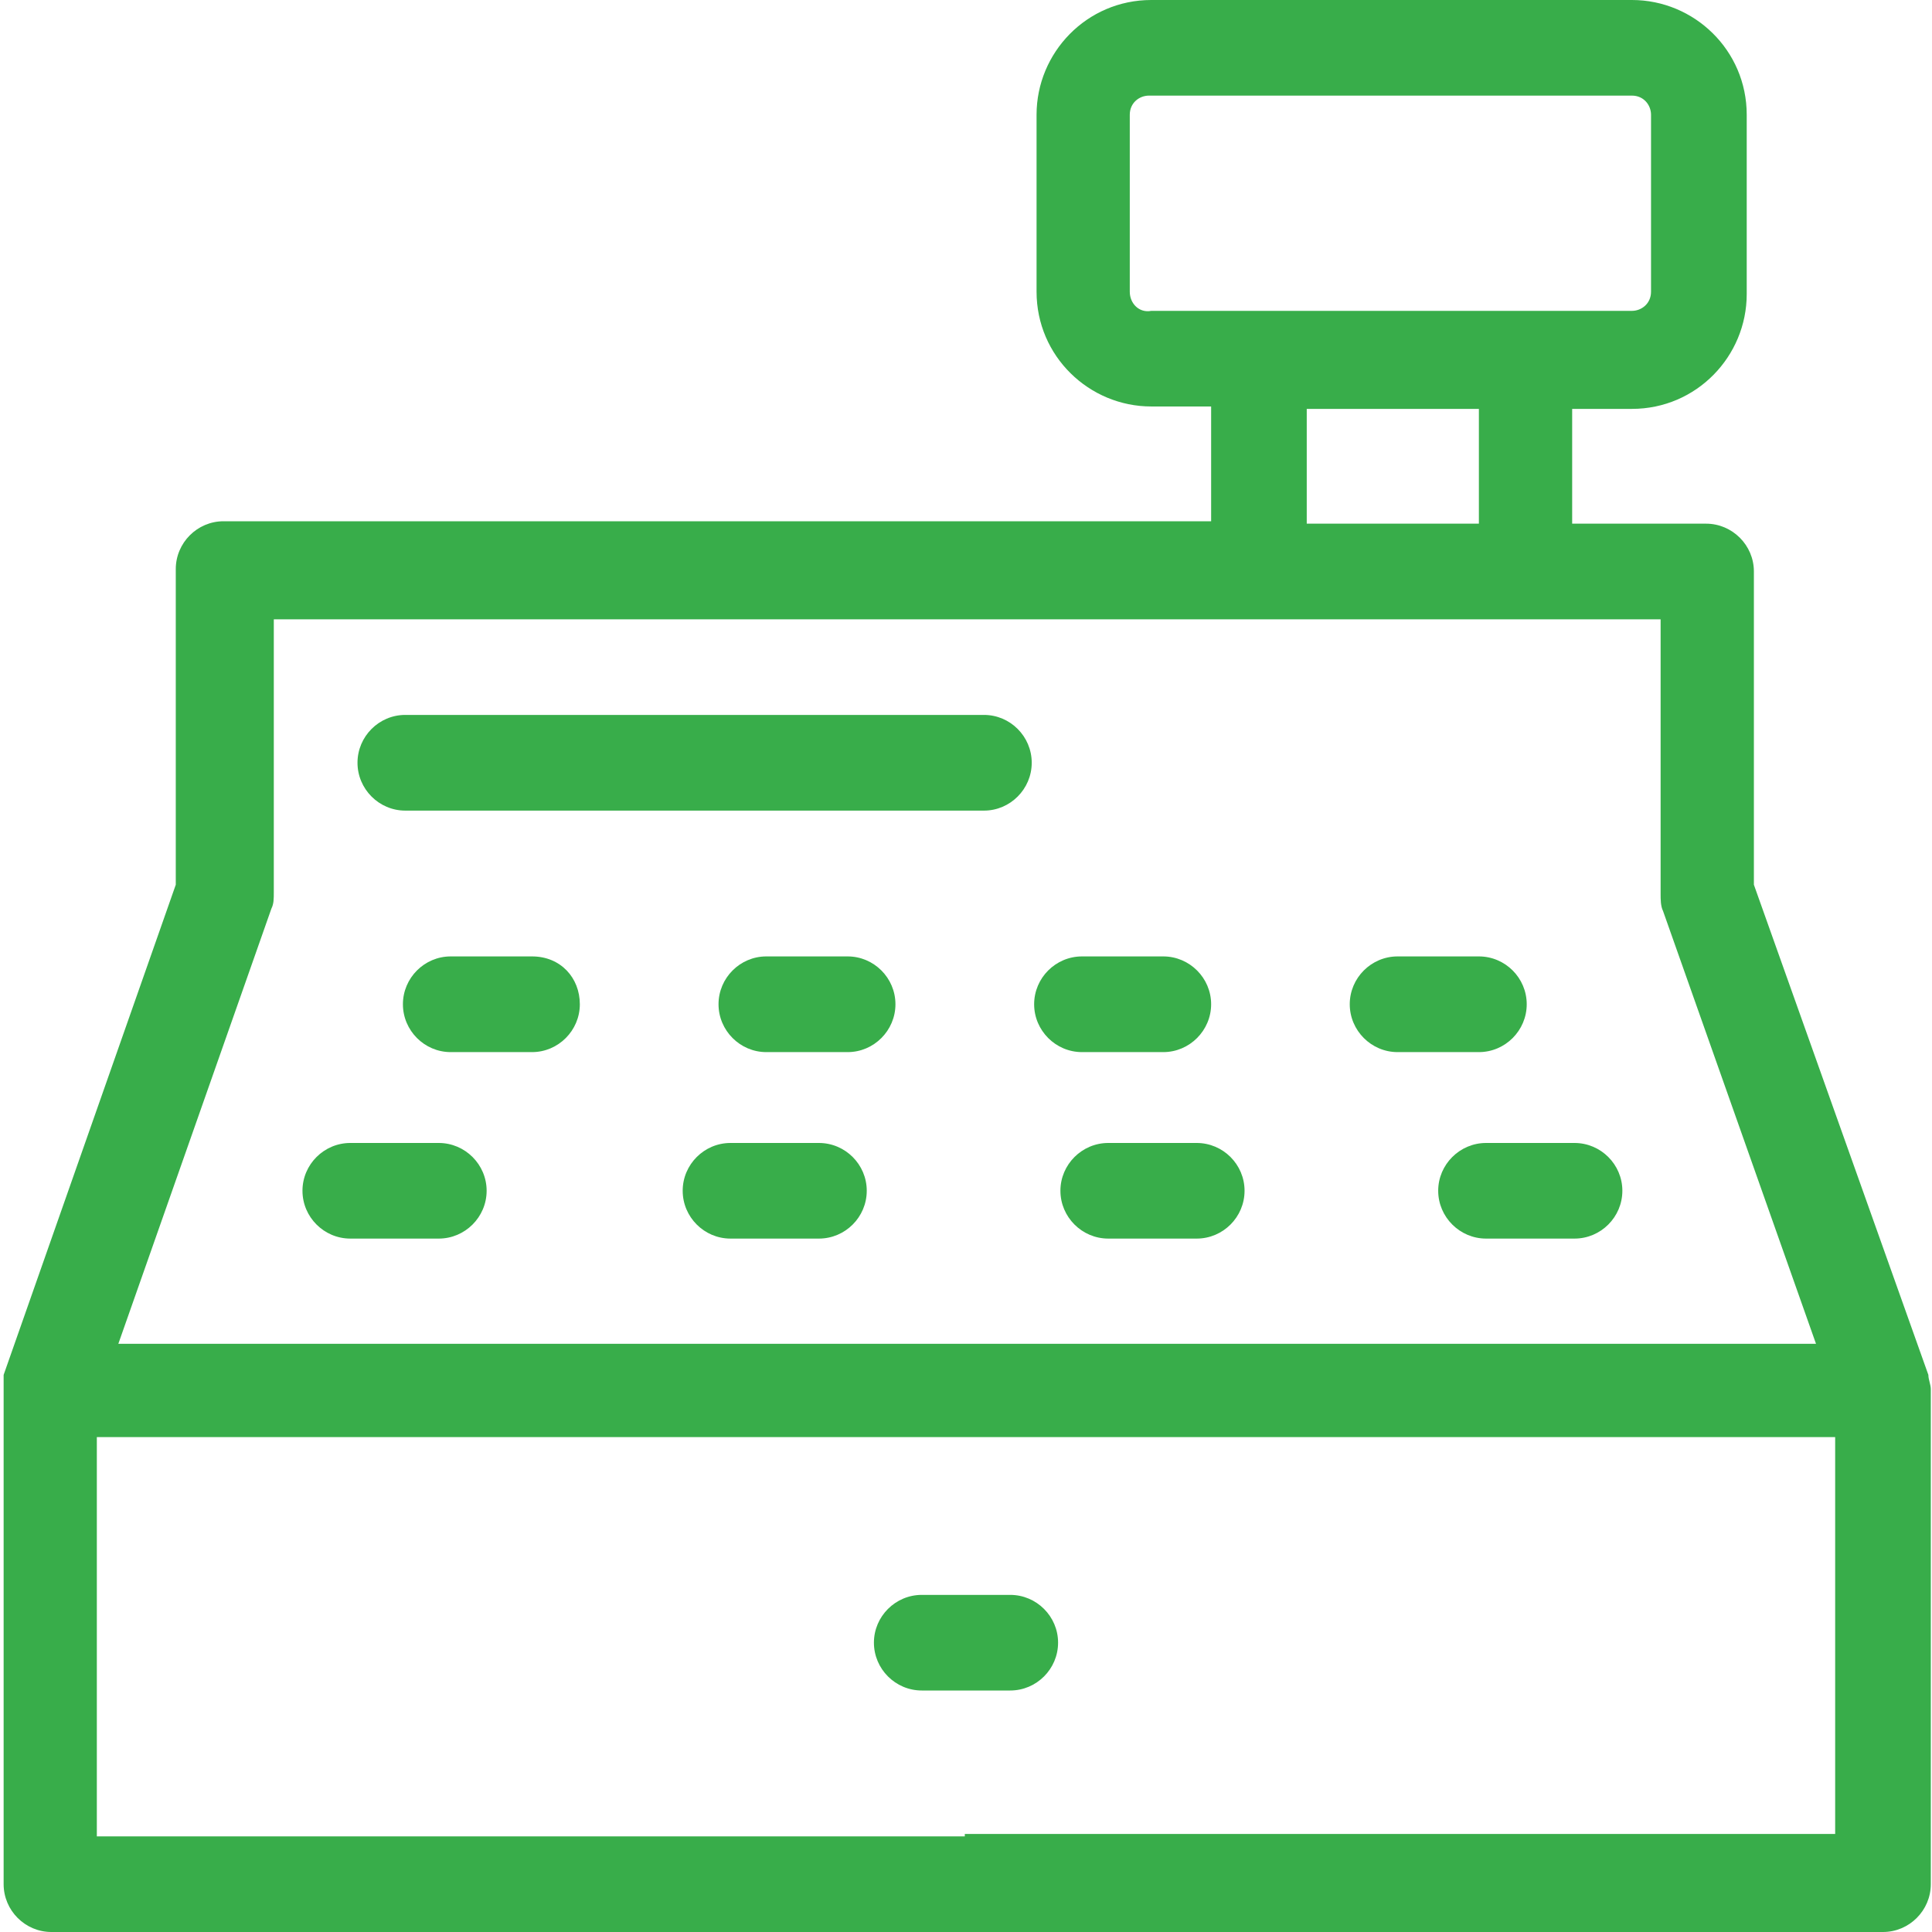
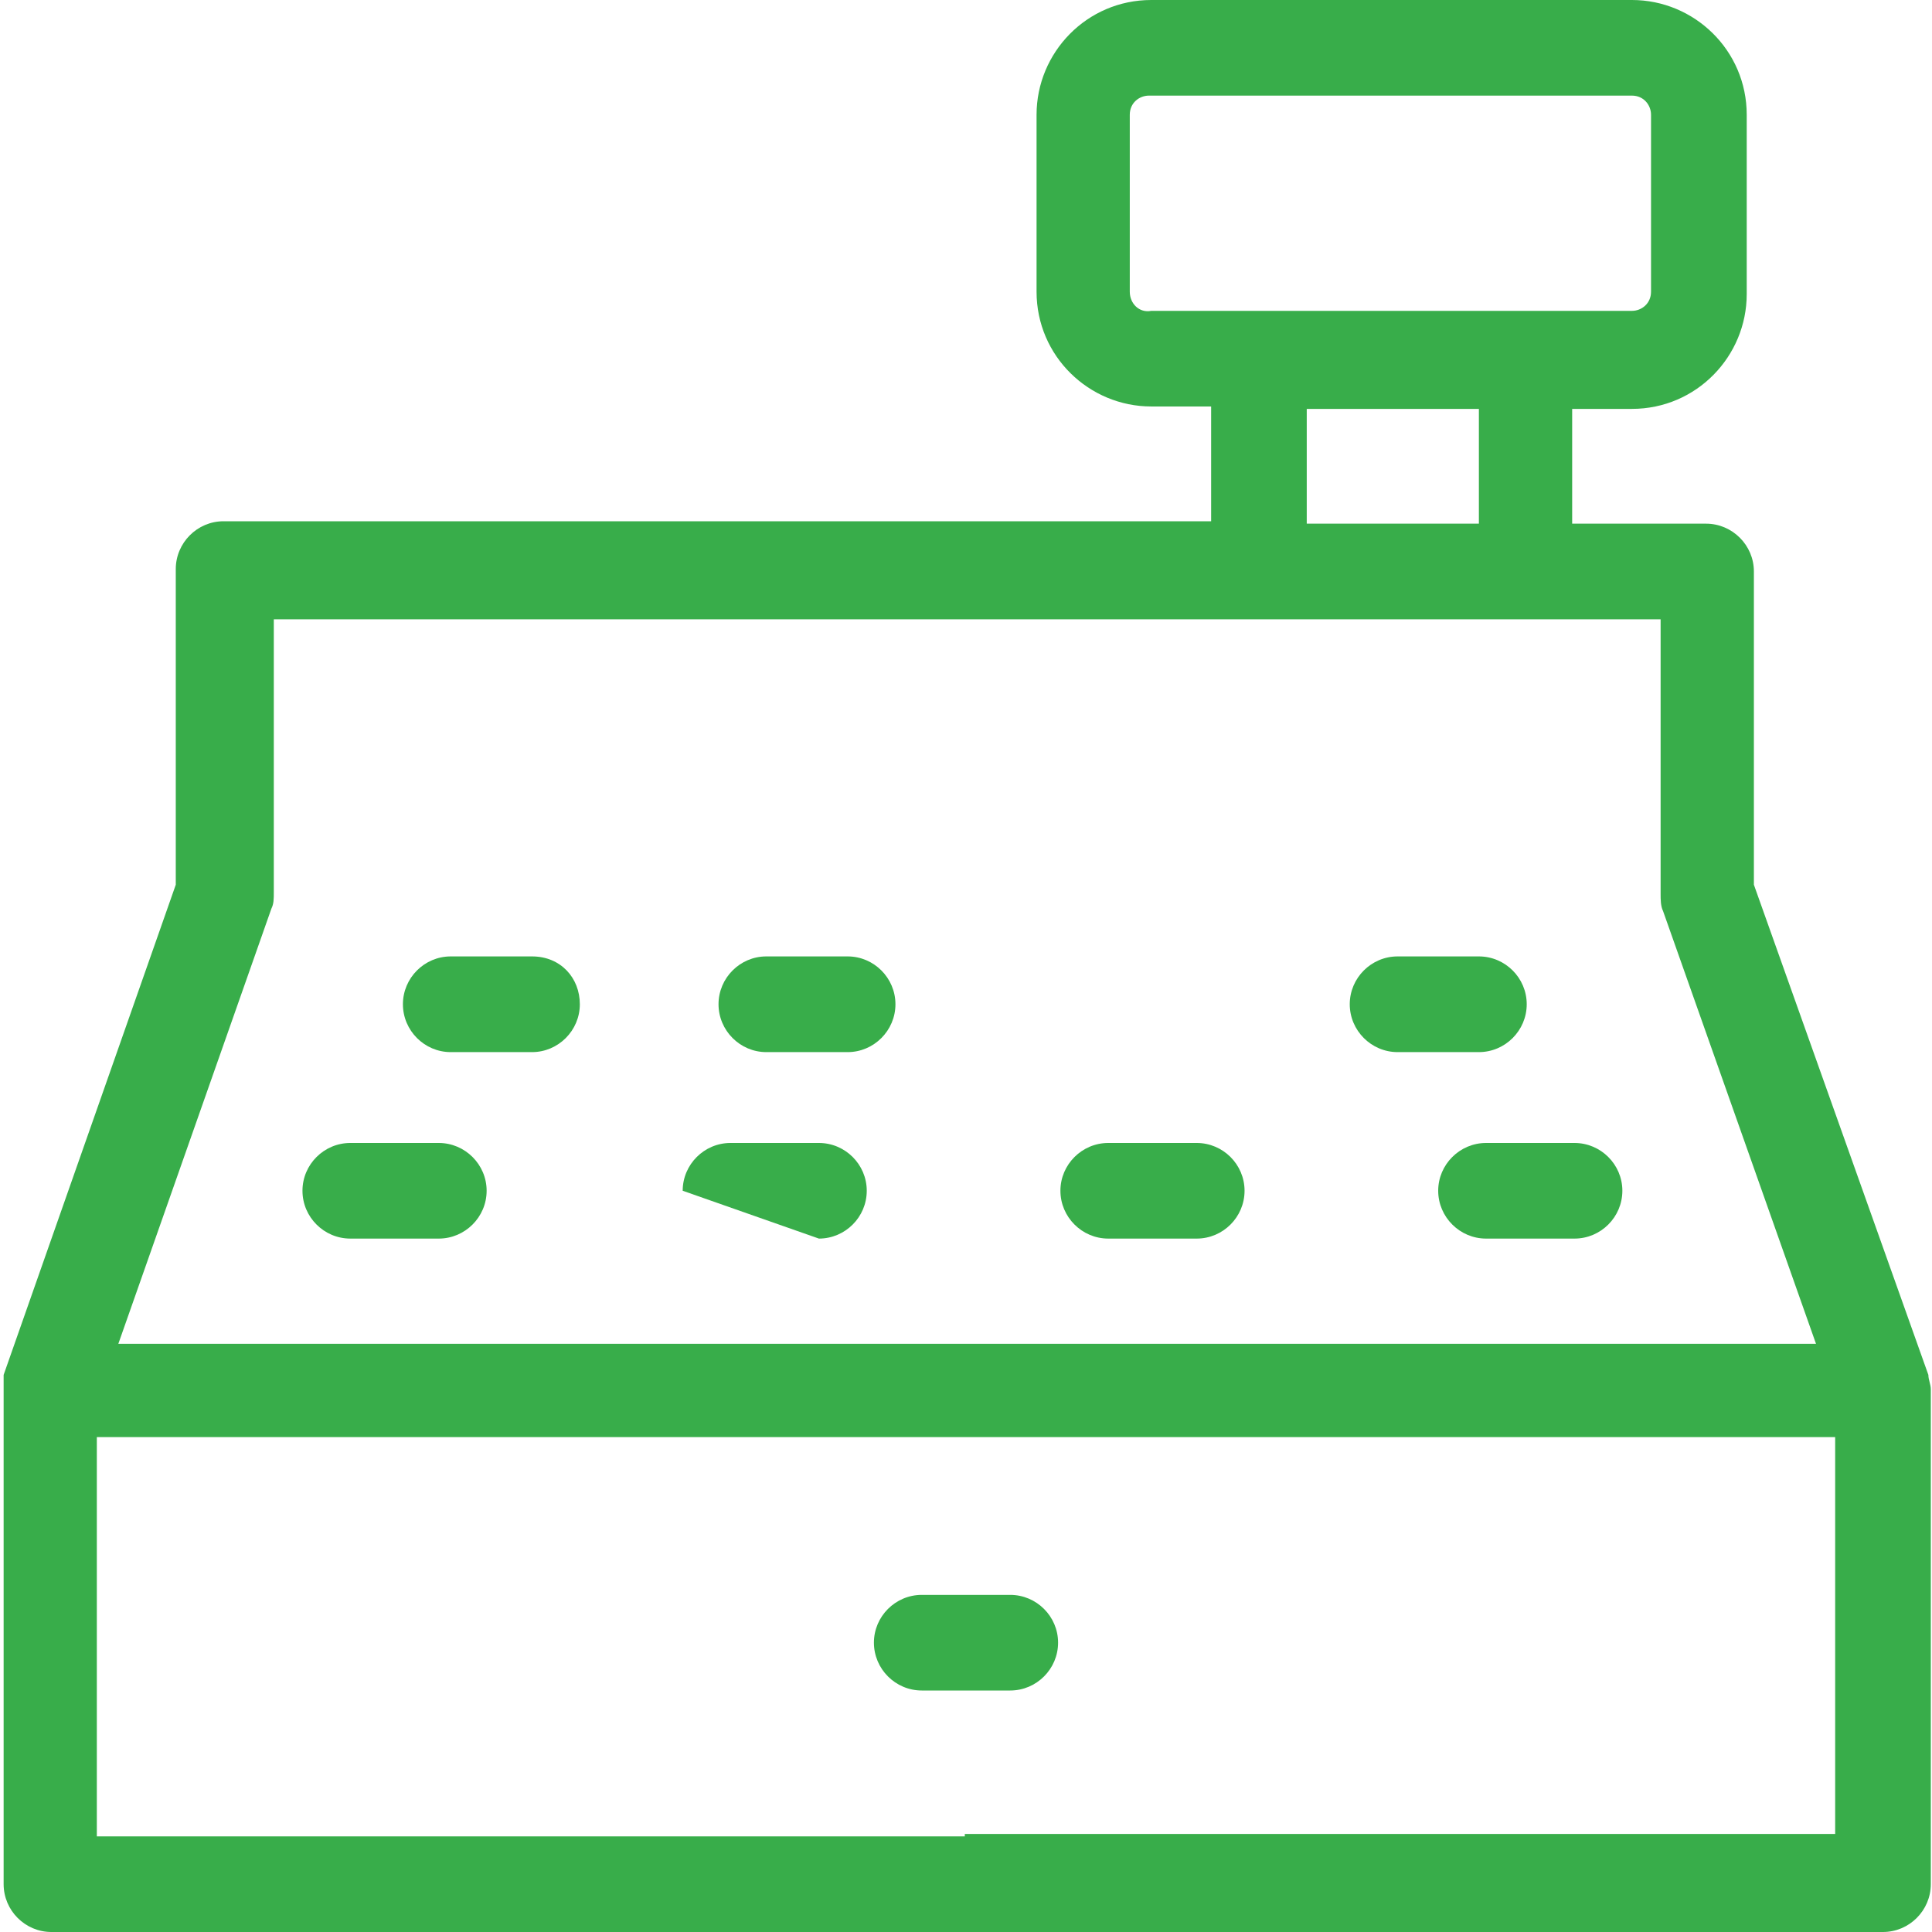
<svg xmlns="http://www.w3.org/2000/svg" width="100px" height="100px" viewBox="0 0 100 100" version="1.1">
  <g id="surface1">
    <path style=" stroke:none;fill-rule:nonzero;fill:rgb(21.961%,67.843%,29.02%);fill-opacity:1;" d="M 99.812 71.164 L 90.781 45.793 L 90.781 29.578 C 90.781 28.219 89.664 27.105 88.305 27.105 L 81.375 27.105 L 81.375 21.164 L 84.469 21.164 C 87.809 21.164 90.41 18.441 90.41 15.223 L 90.41 5.941 C 90.41 2.598 87.688 0 84.469 0 L 59.59 0 C 56.25 0 53.652 2.723 53.652 5.941 L 53.652 15.098 C 53.652 18.441 56.375 21.039 59.59 21.039 L 62.688 21.039 L 62.688 26.98 L 11.57 26.98 C 10.211 26.98 9.098 28.094 9.098 29.457 L 9.098 45.793 L 0.188 71.164 C 0.188 71.289 0.188 71.289 0.188 71.41 L 0.188 71.535 C 0.188 71.66 0.188 71.781 0.188 72.031 L 0.188 97.523 C 0.188 98.887 1.301 100 2.66 100 L 97.461 100 C 98.824 100 99.938 98.887 99.938 97.523 L 99.938 71.906 C 99.938 71.66 99.812 71.41 99.812 71.164 Z M 58.477 15.098 L 58.477 5.941 C 58.477 5.32 58.973 4.949 59.469 4.949 L 84.469 4.949 C 85.086 4.949 85.457 5.445 85.457 5.941 L 85.457 15.098 C 85.457 15.719 84.961 16.09 84.469 16.09 L 59.59 16.09 C 58.973 16.211 58.477 15.719 58.477 15.098 Z M 67.637 21.164 L 76.547 21.164 L 76.547 27.105 L 67.637 27.105 Z M 14.047 47.031 C 14.172 46.781 14.172 46.535 14.172 46.164 L 14.172 32.055 L 85.953 32.055 L 85.953 46.289 C 85.953 46.535 85.953 46.906 86.078 47.152 L 93.996 69.555 L 6.125 69.555 Z M 49.938 95.051 L 5.012 95.051 L 5.012 74.383 L 94.988 74.383 L 94.988 94.926 L 49.938 94.926 Z M 49.938 95.051 " />
-     <path style=" stroke:none;fill-rule:nonzero;fill:rgb(21.961%,67.843%,29.02%);fill-opacity:1;" d="M 20.977 41.957 L 50.93 41.957 C 52.289 41.957 53.402 40.84 53.402 39.48 C 53.402 38.117 52.289 37.004 50.93 37.004 L 20.977 37.004 C 19.617 37.004 18.504 38.117 18.504 39.48 C 18.504 40.84 19.617 41.957 20.977 41.957 Z M 20.977 41.957 " />
    <path style=" stroke:none;fill-rule:nonzero;fill:rgb(21.961%,67.843%,29.02%);fill-opacity:1;" d="M 27.539 49.504 L 23.328 49.504 C 21.969 49.504 20.855 50.617 20.855 51.98 C 20.855 53.34 21.969 54.457 23.328 54.457 L 27.539 54.457 C 28.898 54.457 30.012 53.34 30.012 51.98 C 30.012 50.617 29.023 49.504 27.539 49.504 Z M 27.539 49.504 " />
    <path style=" stroke:none;fill-rule:nonzero;fill:rgb(21.961%,67.843%,29.02%);fill-opacity:1;" d="M 43.875 49.504 L 39.664 49.504 C 38.305 49.504 37.191 50.617 37.191 51.98 C 37.191 53.34 38.305 54.457 39.664 54.457 L 43.875 54.457 C 45.234 54.457 46.348 53.34 46.348 51.98 C 46.348 50.617 45.234 49.504 43.875 49.504 Z M 43.875 49.504 " />
-     <path style=" stroke:none;fill-rule:nonzero;fill:rgb(21.961%,67.843%,29.02%);fill-opacity:1;" d="M 56.004 54.457 L 60.211 54.457 C 61.57 54.457 62.688 53.34 62.688 51.98 C 62.688 50.617 61.57 49.504 60.211 49.504 L 56.004 49.504 C 54.641 49.504 53.527 50.617 53.527 51.98 C 53.527 53.34 54.641 54.457 56.004 54.457 Z M 56.004 54.457 " />
    <path style=" stroke:none;fill-rule:nonzero;fill:rgb(21.961%,67.843%,29.02%);fill-opacity:1;" d="M 72.34 54.457 L 76.547 54.457 C 77.91 54.457 79.023 53.34 79.023 51.98 C 79.023 50.617 77.91 49.504 76.547 49.504 L 72.34 49.504 C 70.977 49.504 69.863 50.617 69.863 51.98 C 69.863 53.34 70.977 54.457 72.34 54.457 Z M 72.34 54.457 " />
    <path style=" stroke:none;fill-rule:nonzero;fill:rgb(21.961%,67.843%,29.02%);fill-opacity:1;" d="M 18.133 64.109 L 22.711 64.109 C 24.07 64.109 25.188 62.996 25.188 61.633 C 25.188 60.273 24.07 59.16 22.711 59.16 L 18.133 59.16 C 16.77 59.16 15.656 60.273 15.656 61.633 C 15.656 62.996 16.77 64.109 18.133 64.109 Z M 18.133 64.109 " />
-     <path style=" stroke:none;fill-rule:nonzero;fill:rgb(21.961%,67.843%,29.02%);fill-opacity:1;" d="M 42.387 59.16 L 37.809 59.16 C 36.449 59.16 35.336 60.273 35.336 61.633 C 35.336 62.996 36.449 64.109 37.809 64.109 L 42.387 64.109 C 43.75 64.109 44.863 62.996 44.863 61.633 C 44.863 60.273 43.75 59.16 42.387 59.16 Z M 42.387 59.16 " />
+     <path style=" stroke:none;fill-rule:nonzero;fill:rgb(21.961%,67.843%,29.02%);fill-opacity:1;" d="M 42.387 59.16 L 37.809 59.16 C 36.449 59.16 35.336 60.273 35.336 61.633 L 42.387 64.109 C 43.75 64.109 44.863 62.996 44.863 61.633 C 44.863 60.273 43.75 59.16 42.387 59.16 Z M 42.387 59.16 " />
    <path style=" stroke:none;fill-rule:nonzero;fill:rgb(21.961%,67.843%,29.02%);fill-opacity:1;" d="M 57.363 59.16 C 56.004 59.16 54.887 60.273 54.887 61.633 C 54.887 62.996 56.004 64.109 57.363 64.109 L 61.941 64.109 C 63.305 64.109 64.418 62.996 64.418 61.633 C 64.418 60.273 63.305 59.16 61.941 59.16 Z M 57.363 59.16 " />
    <path style=" stroke:none;fill-rule:nonzero;fill:rgb(21.961%,67.843%,29.02%);fill-opacity:1;" d="M 52.289 82.551 L 47.711 82.551 C 46.348 82.551 45.234 83.664 45.234 85.023 C 45.234 86.387 46.348 87.5 47.711 87.5 L 52.289 87.5 C 53.652 87.5 54.766 86.387 54.766 85.023 C 54.766 83.664 53.652 82.551 52.289 82.551 Z M 52.289 82.551 " />
    <path style=" stroke:none;fill-rule:nonzero;fill:rgb(21.961%,67.843%,29.02%);fill-opacity:1;" d="M 74.441 61.633 C 74.441 62.996 75.559 64.109 76.918 64.109 L 81.496 64.109 C 82.859 64.109 83.973 62.996 83.973 61.633 C 83.973 60.273 82.859 59.16 81.496 59.16 L 76.918 59.16 C 75.559 59.16 74.441 60.273 74.441 61.633 Z M 74.441 61.633 " />
  </g>
</svg>